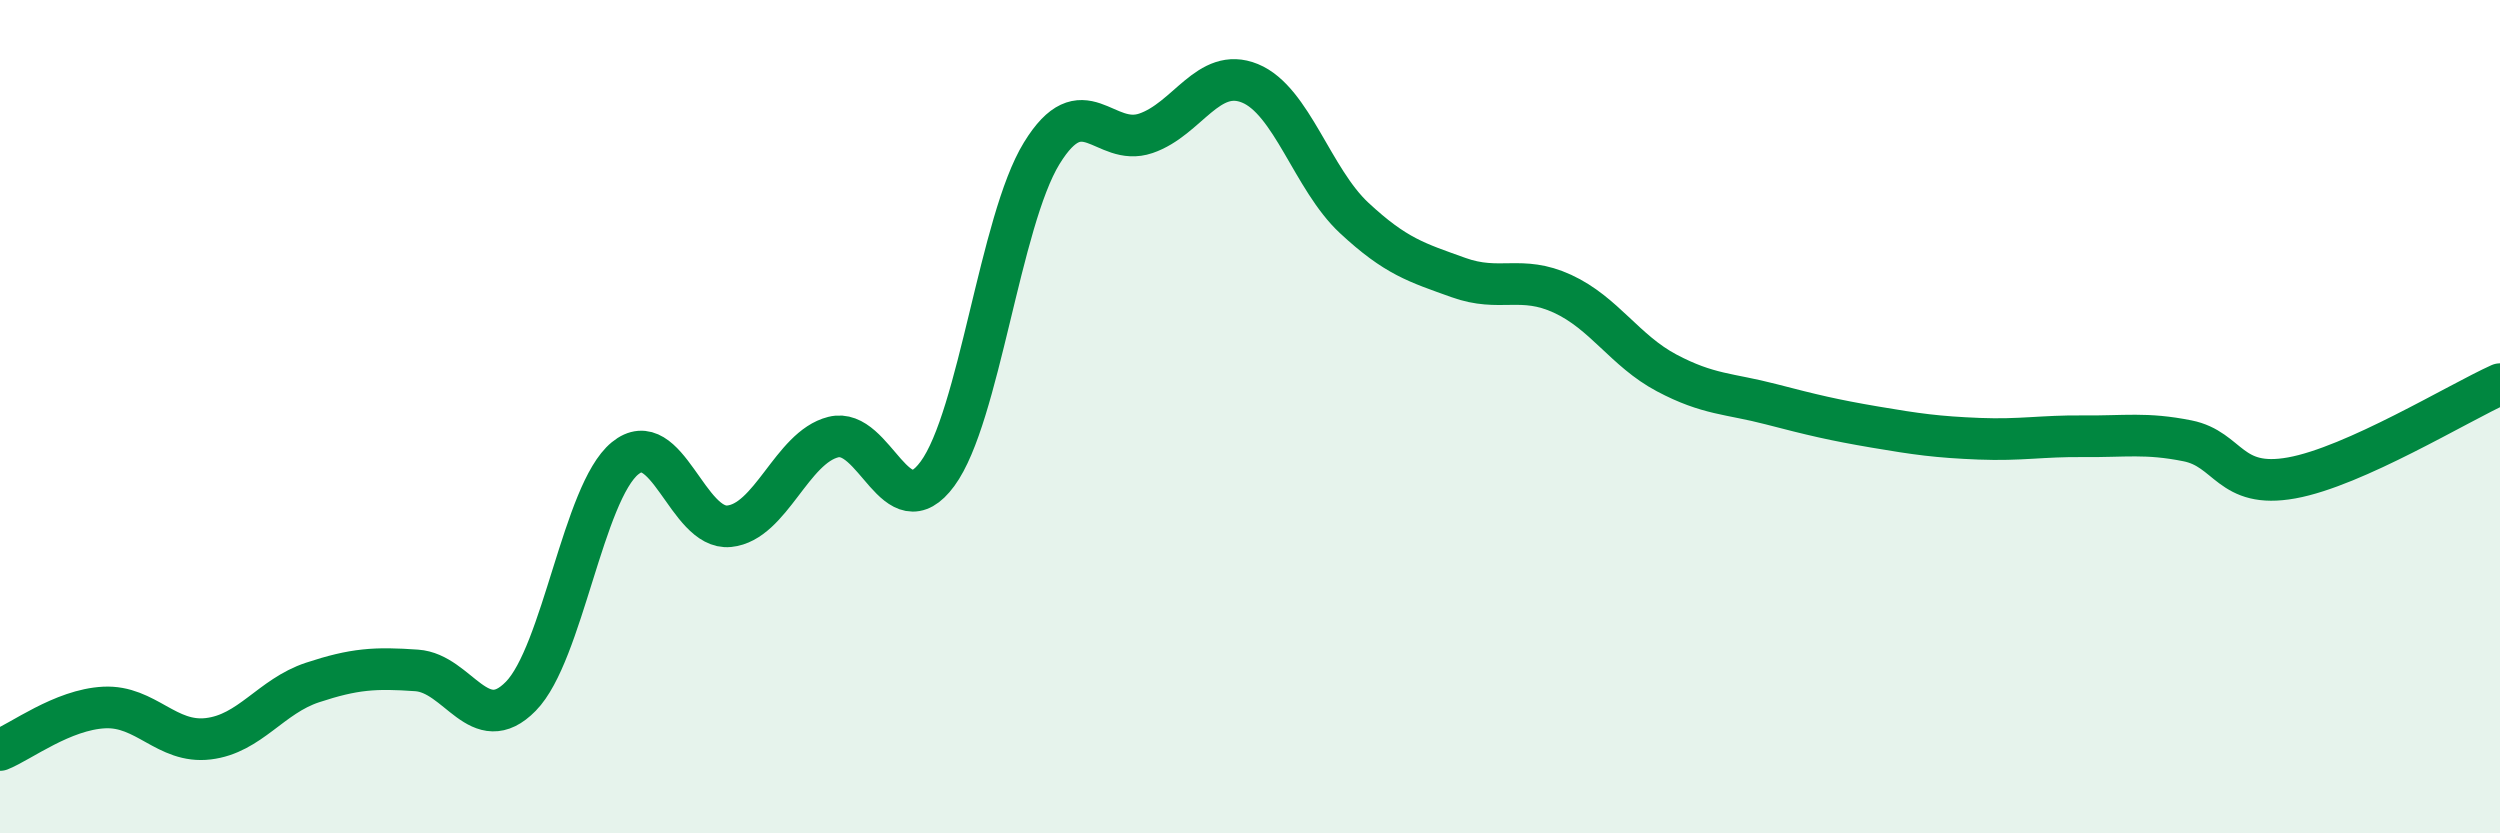
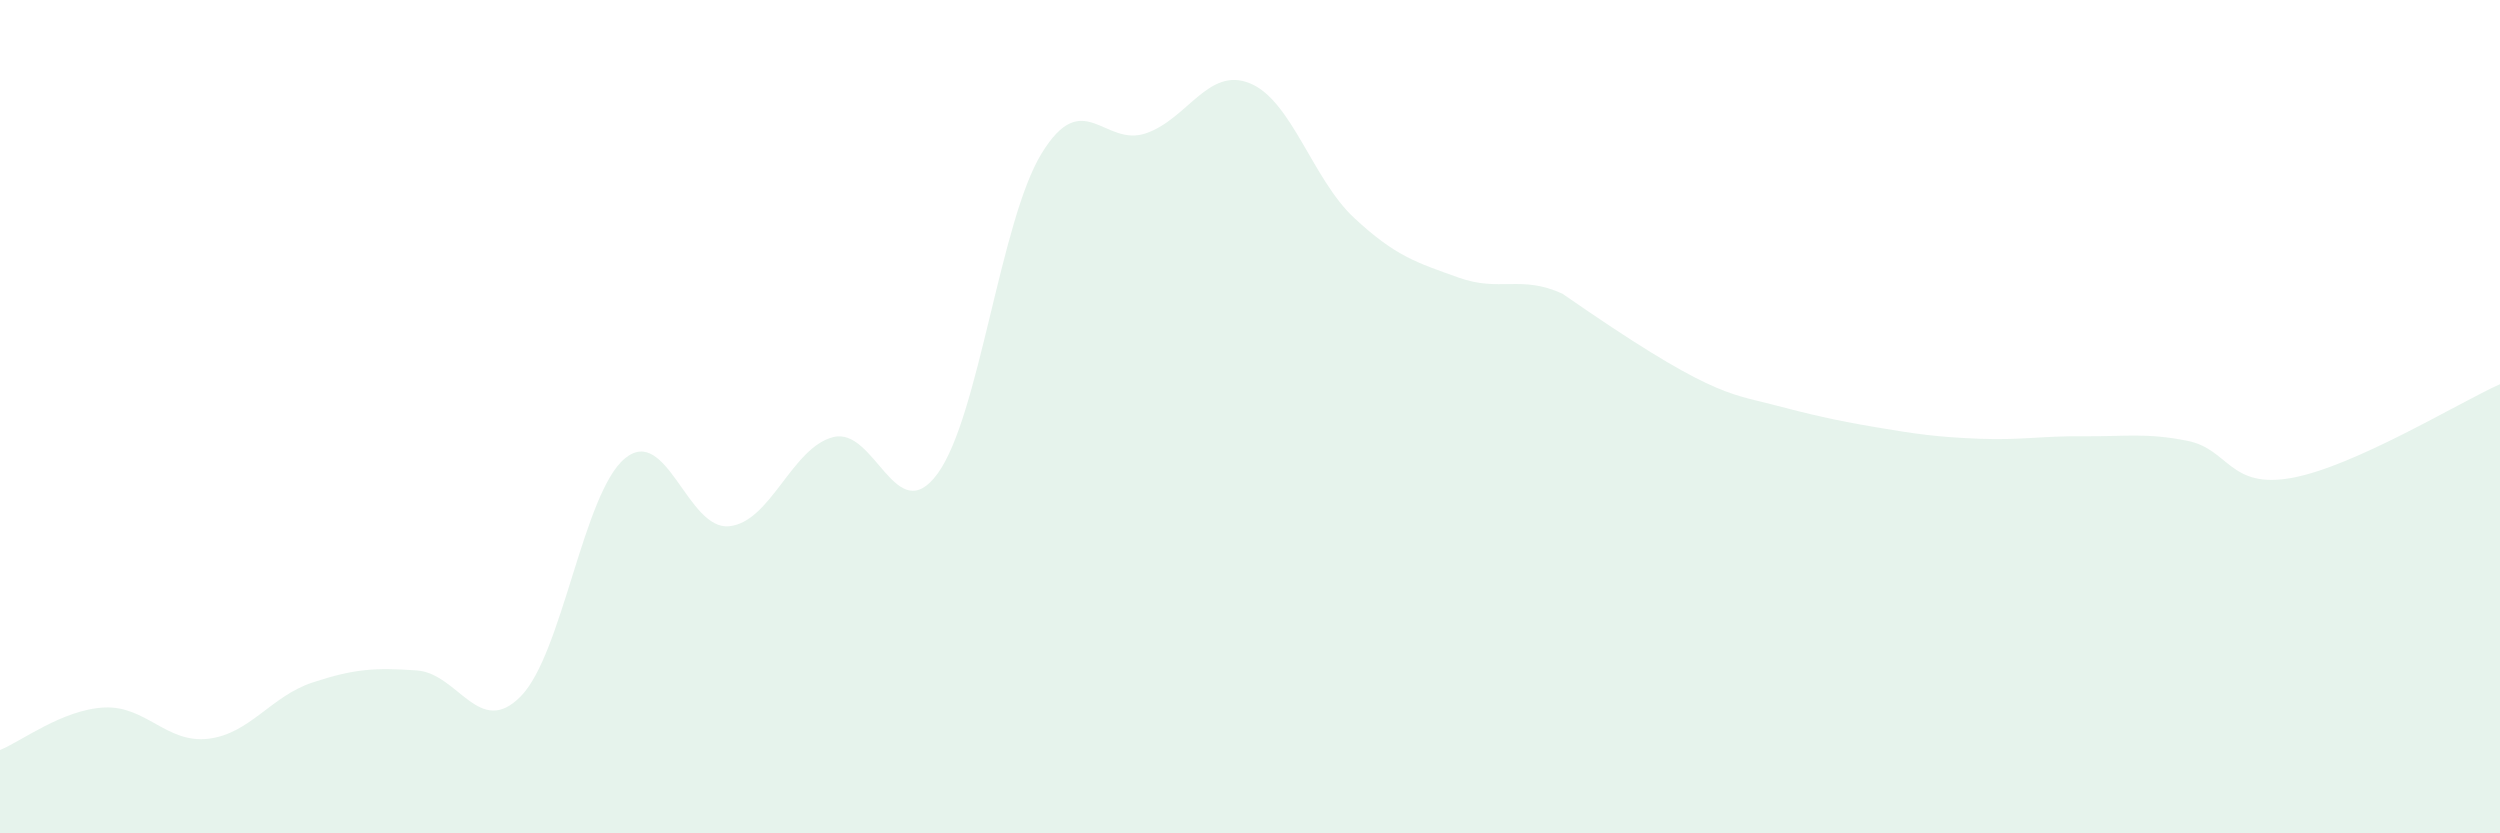
<svg xmlns="http://www.w3.org/2000/svg" width="60" height="20" viewBox="0 0 60 20">
-   <path d="M 0,18 C 0.5,17.8 1.5,17.03 2.5,16.98 C 3.5,16.93 4,17.85 5,17.73 C 6,17.61 6.5,16.71 7.5,16.38 C 8.5,16.05 9,16.02 10,16.09 C 11,16.16 11.5,17.73 12.5,16.71 C 13.5,15.69 14,11.82 15,11 C 16,10.18 16.5,12.73 17.5,12.63 C 18.5,12.53 19,10.74 20,10.49 C 21,10.24 21.5,12.73 22.5,11.37 C 23.5,10.01 24,5.31 25,3.68 C 26,2.05 26.5,3.54 27.5,3.2 C 28.5,2.86 29,1.59 30,2 C 31,2.41 31.5,4.3 32.5,5.23 C 33.5,6.16 34,6.3 35,6.66 C 36,7.02 36.5,6.59 37.5,7.05 C 38.5,7.51 39,8.42 40,8.95 C 41,9.48 41.5,9.44 42.5,9.7 C 43.5,9.96 44,10.08 45,10.25 C 46,10.42 46.5,10.49 47.5,10.53 C 48.5,10.57 49,10.46 50,10.47 C 51,10.48 51.5,10.38 52.5,10.58 C 53.5,10.78 53.5,11.74 55,11.47 C 56.5,11.2 59,9.67 60,9.22L60 20L0 20Z" fill="#008740" opacity="0.1" stroke-linecap="round" stroke-linejoin="round" />
-   <path d="M 0,18 C 0.5,17.8 1.5,17.03 2.5,16.98 C 3.5,16.93 4,17.85 5,17.73 C 6,17.61 6.5,16.71 7.5,16.38 C 8.5,16.05 9,16.02 10,16.09 C 11,16.16 11.5,17.73 12.5,16.71 C 13.5,15.69 14,11.82 15,11 C 16,10.18 16.5,12.73 17.5,12.63 C 18.5,12.53 19,10.74 20,10.49 C 21,10.24 21.5,12.73 22.5,11.37 C 23.5,10.01 24,5.31 25,3.68 C 26,2.05 26.5,3.54 27.5,3.2 C 28.5,2.86 29,1.59 30,2 C 31,2.41 31.5,4.3 32.5,5.23 C 33.5,6.16 34,6.3 35,6.66 C 36,7.02 36.5,6.59 37.5,7.05 C 38.5,7.51 39,8.42 40,8.95 C 41,9.48 41.5,9.44 42.5,9.7 C 43.5,9.96 44,10.08 45,10.25 C 46,10.42 46.5,10.49 47.5,10.53 C 48.5,10.57 49,10.46 50,10.47 C 51,10.48 51.5,10.38 52.5,10.58 C 53.5,10.78 53.5,11.74 55,11.47 C 56.5,11.2 59,9.67 60,9.22" stroke="#008740" stroke-width="1" fill="none" stroke-linecap="round" stroke-linejoin="round" />
+   <path d="M 0,18 C 0.5,17.8 1.5,17.03 2.5,16.98 C 3.5,16.93 4,17.85 5,17.73 C 6,17.61 6.5,16.71 7.5,16.38 C 8.5,16.05 9,16.02 10,16.09 C 11,16.16 11.5,17.73 12.5,16.71 C 13.5,15.69 14,11.82 15,11 C 16,10.18 16.5,12.73 17.5,12.63 C 18.5,12.53 19,10.74 20,10.49 C 21,10.24 21.5,12.73 22.5,11.37 C 23.5,10.01 24,5.31 25,3.68 C 26,2.05 26.5,3.54 27.5,3.2 C 28.5,2.86 29,1.59 30,2 C 31,2.41 31.5,4.3 32.5,5.23 C 33.5,6.16 34,6.3 35,6.66 C 36,7.02 36.5,6.59 37.5,7.05 C 41,9.48 41.5,9.44 42.5,9.7 C 43.5,9.96 44,10.08 45,10.25 C 46,10.42 46.5,10.49 47.5,10.53 C 48.5,10.57 49,10.46 50,10.47 C 51,10.48 51.5,10.38 52.5,10.58 C 53.5,10.78 53.5,11.74 55,11.47 C 56.5,11.2 59,9.67 60,9.22L60 20L0 20Z" fill="#008740" opacity="0.1" stroke-linecap="round" stroke-linejoin="round" />
</svg>